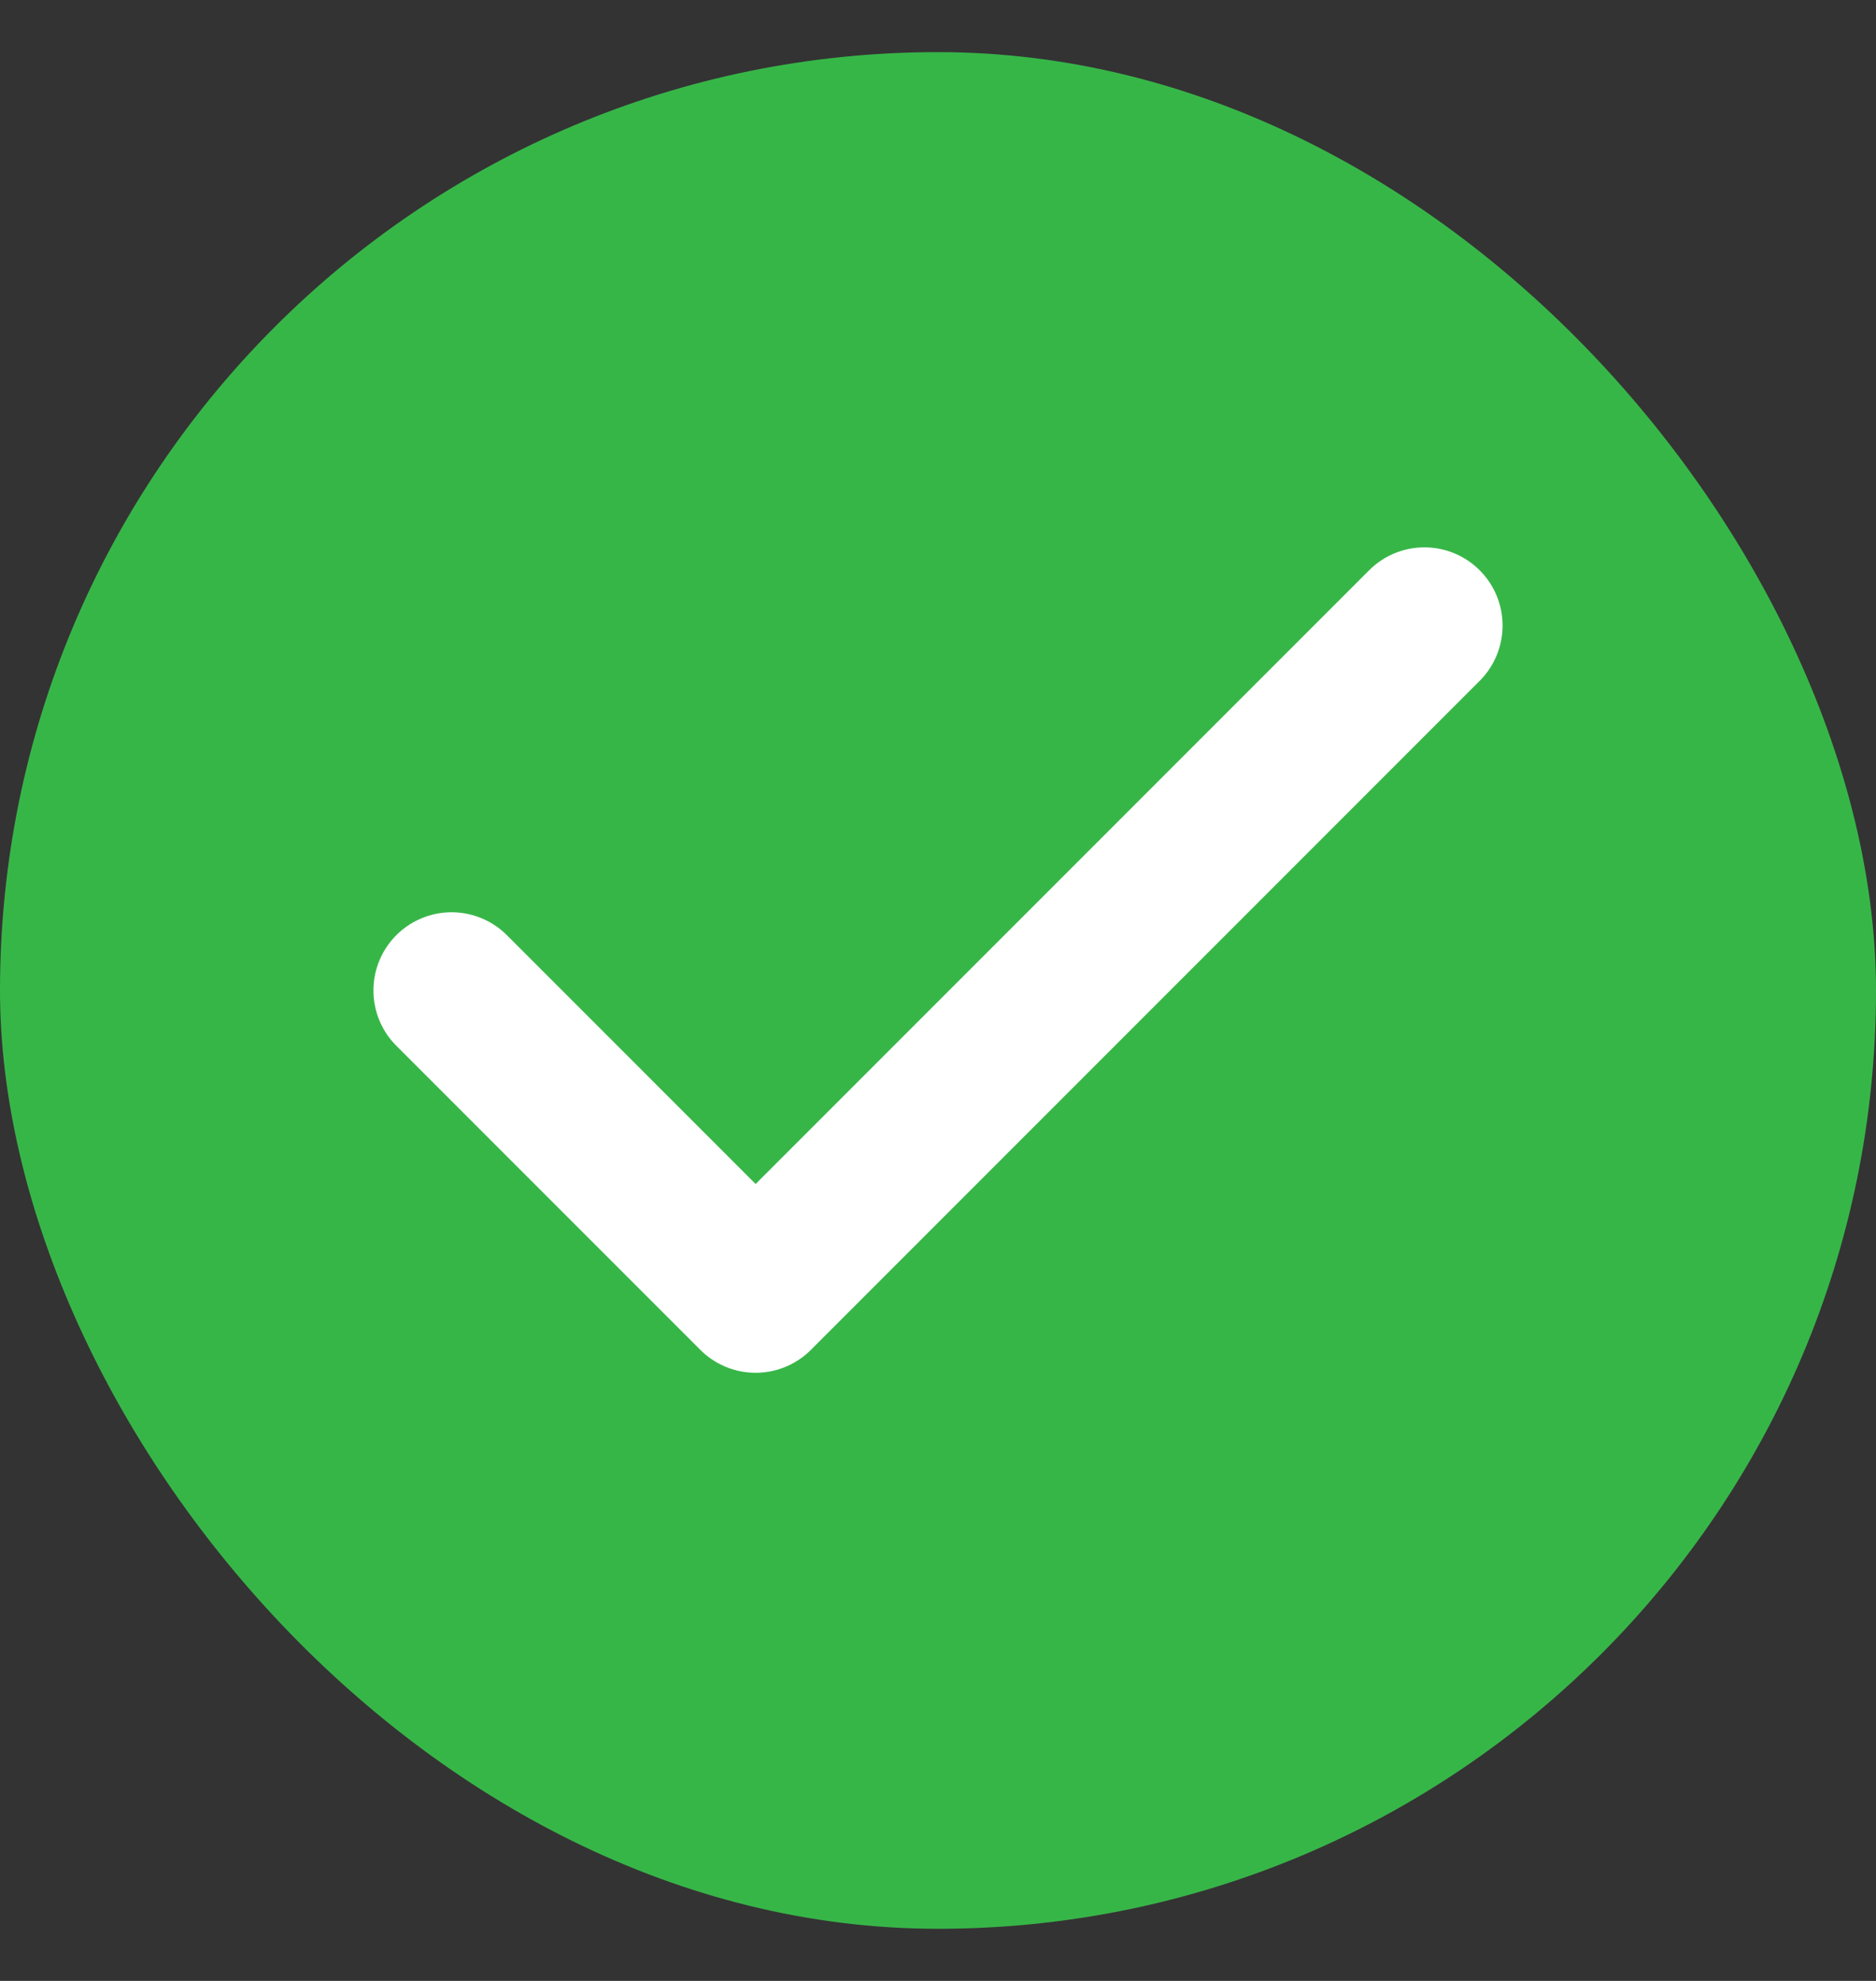
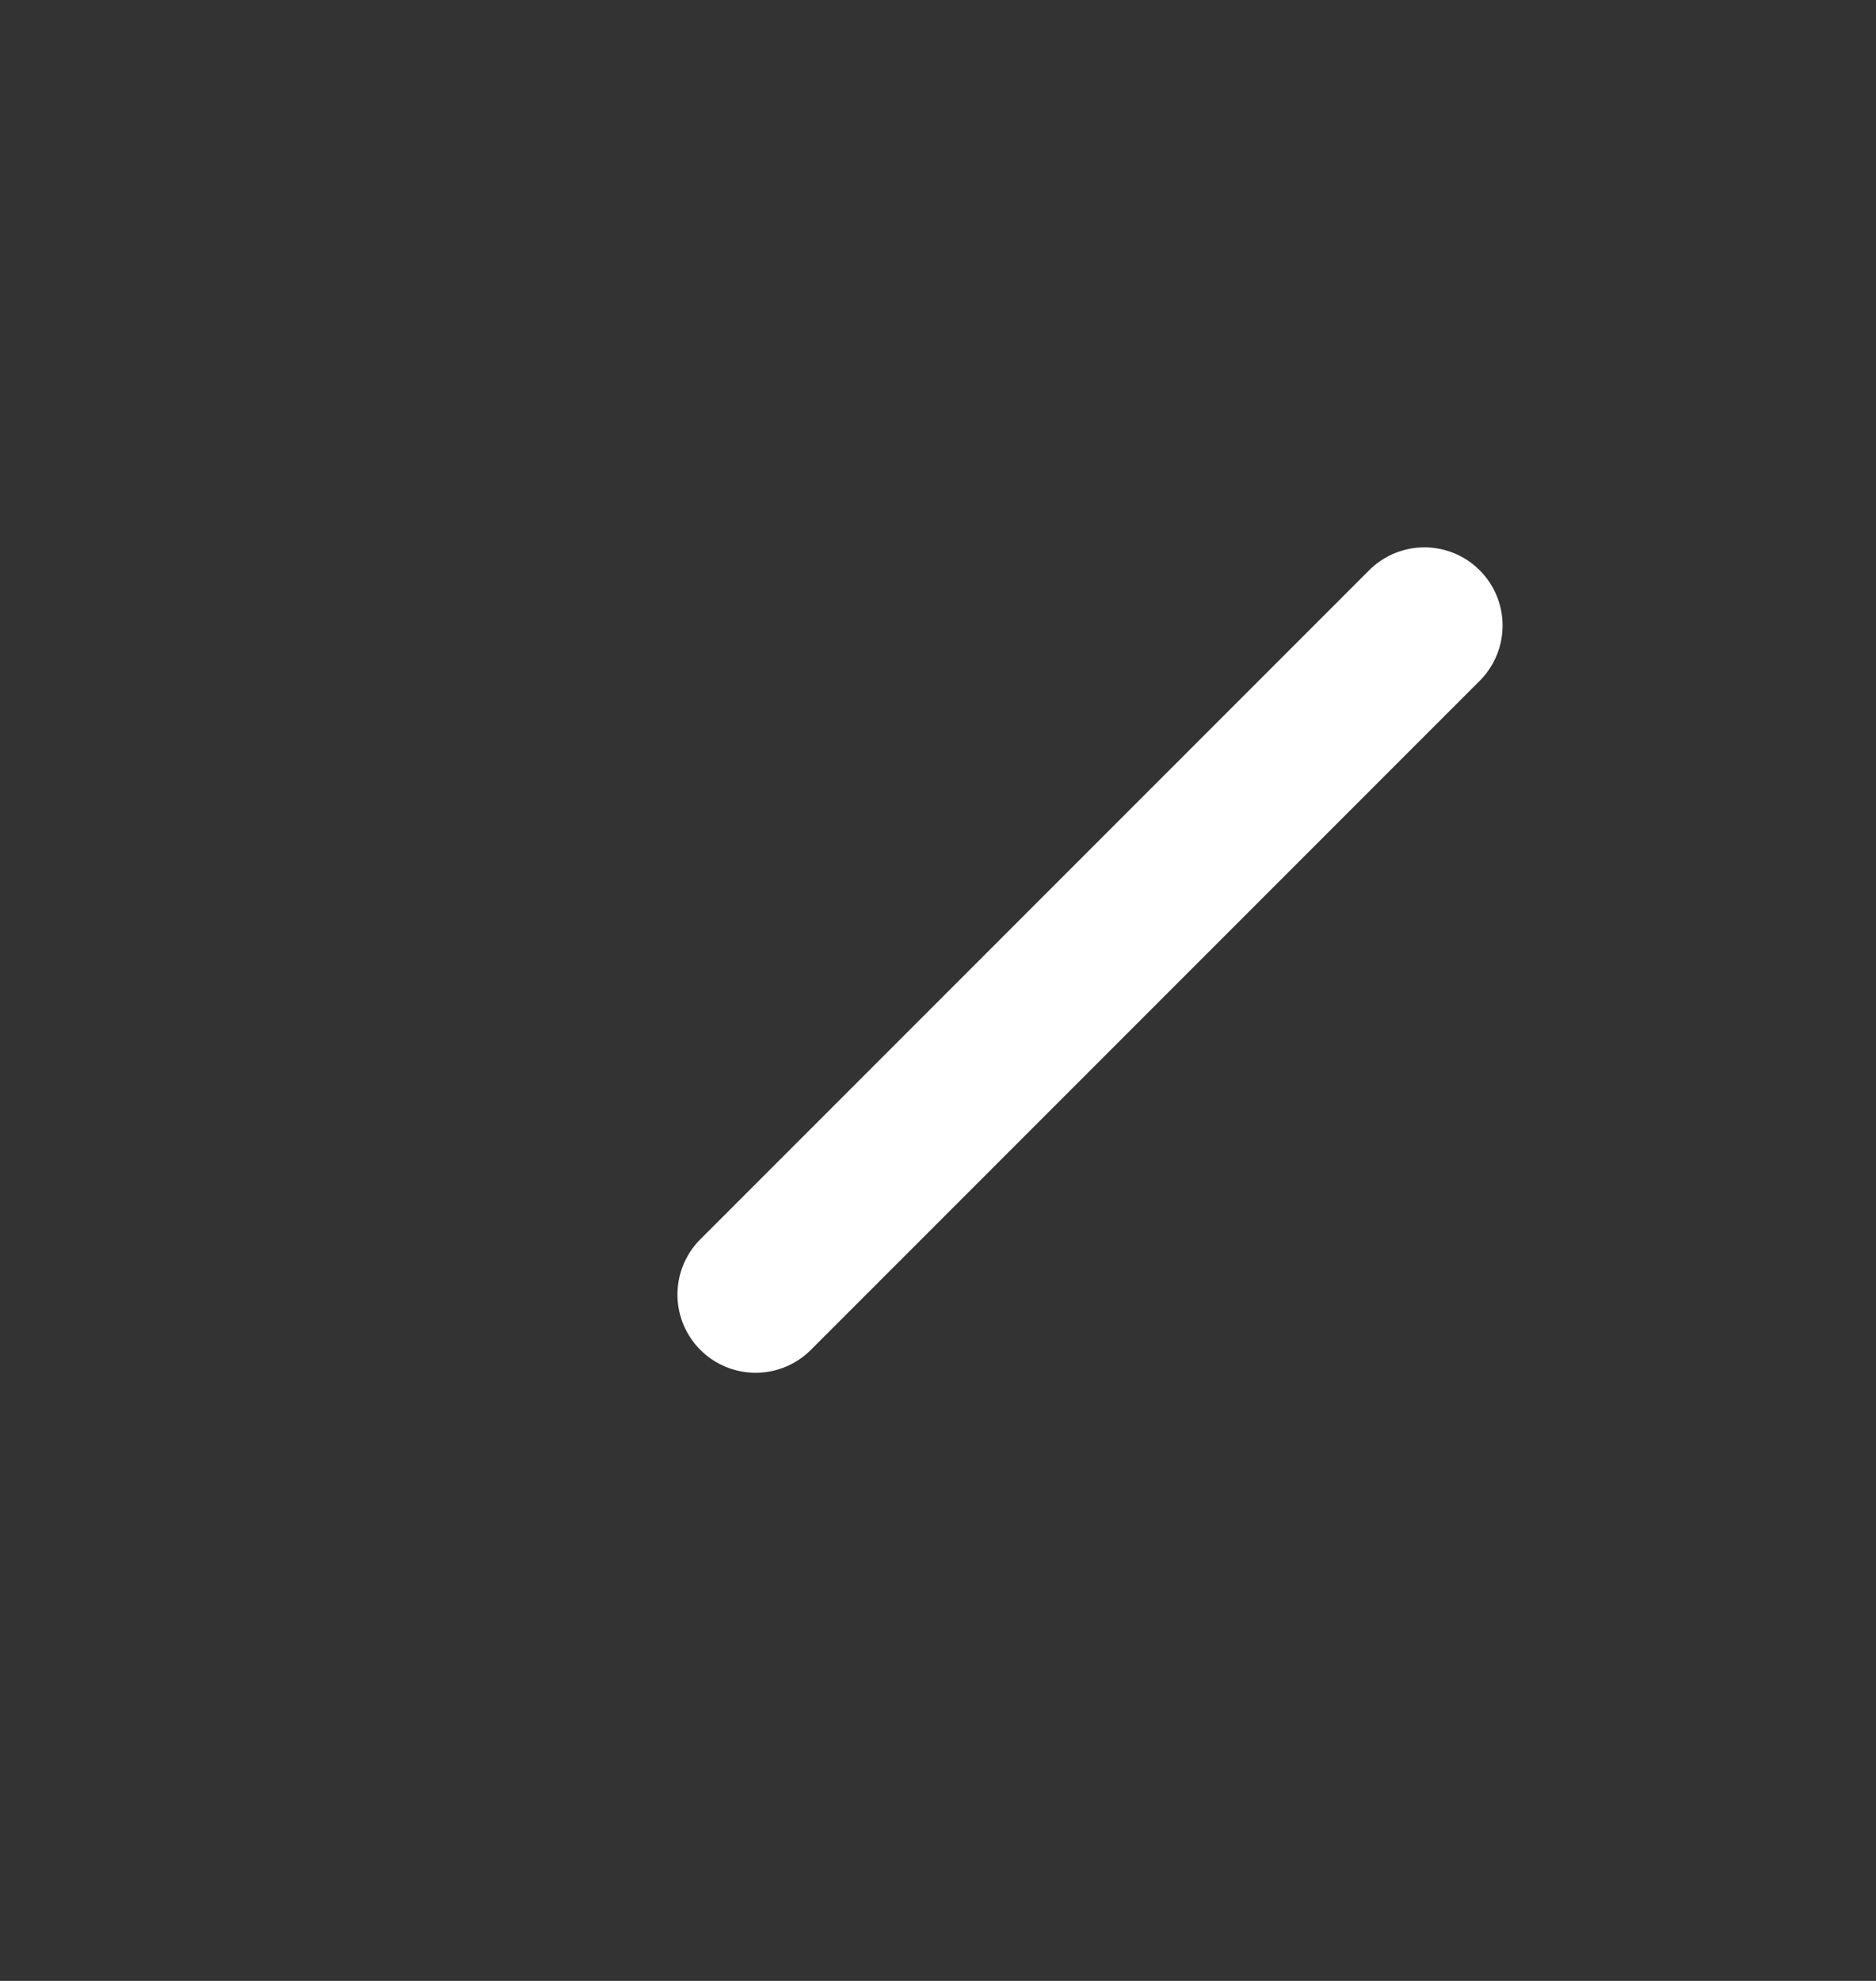
<svg xmlns="http://www.w3.org/2000/svg" width="18" height="19" viewBox="0 0 18 19" fill="none">
  <rect x="0" y="0" width="18" height="19" fill="#333333" stroke="none" />
-   <rect y="0.5" width="18" height="18" rx="9" fill="#37B648" />
-   <path d="M13.667 6L7.25 12.417L4.333 9.5" stroke="white" stroke-width="1.5" stroke-linecap="round" stroke-linejoin="round" />
+   <path d="M13.667 6L7.25 12.417" stroke="white" stroke-width="1.5" stroke-linecap="round" stroke-linejoin="round" />
</svg>